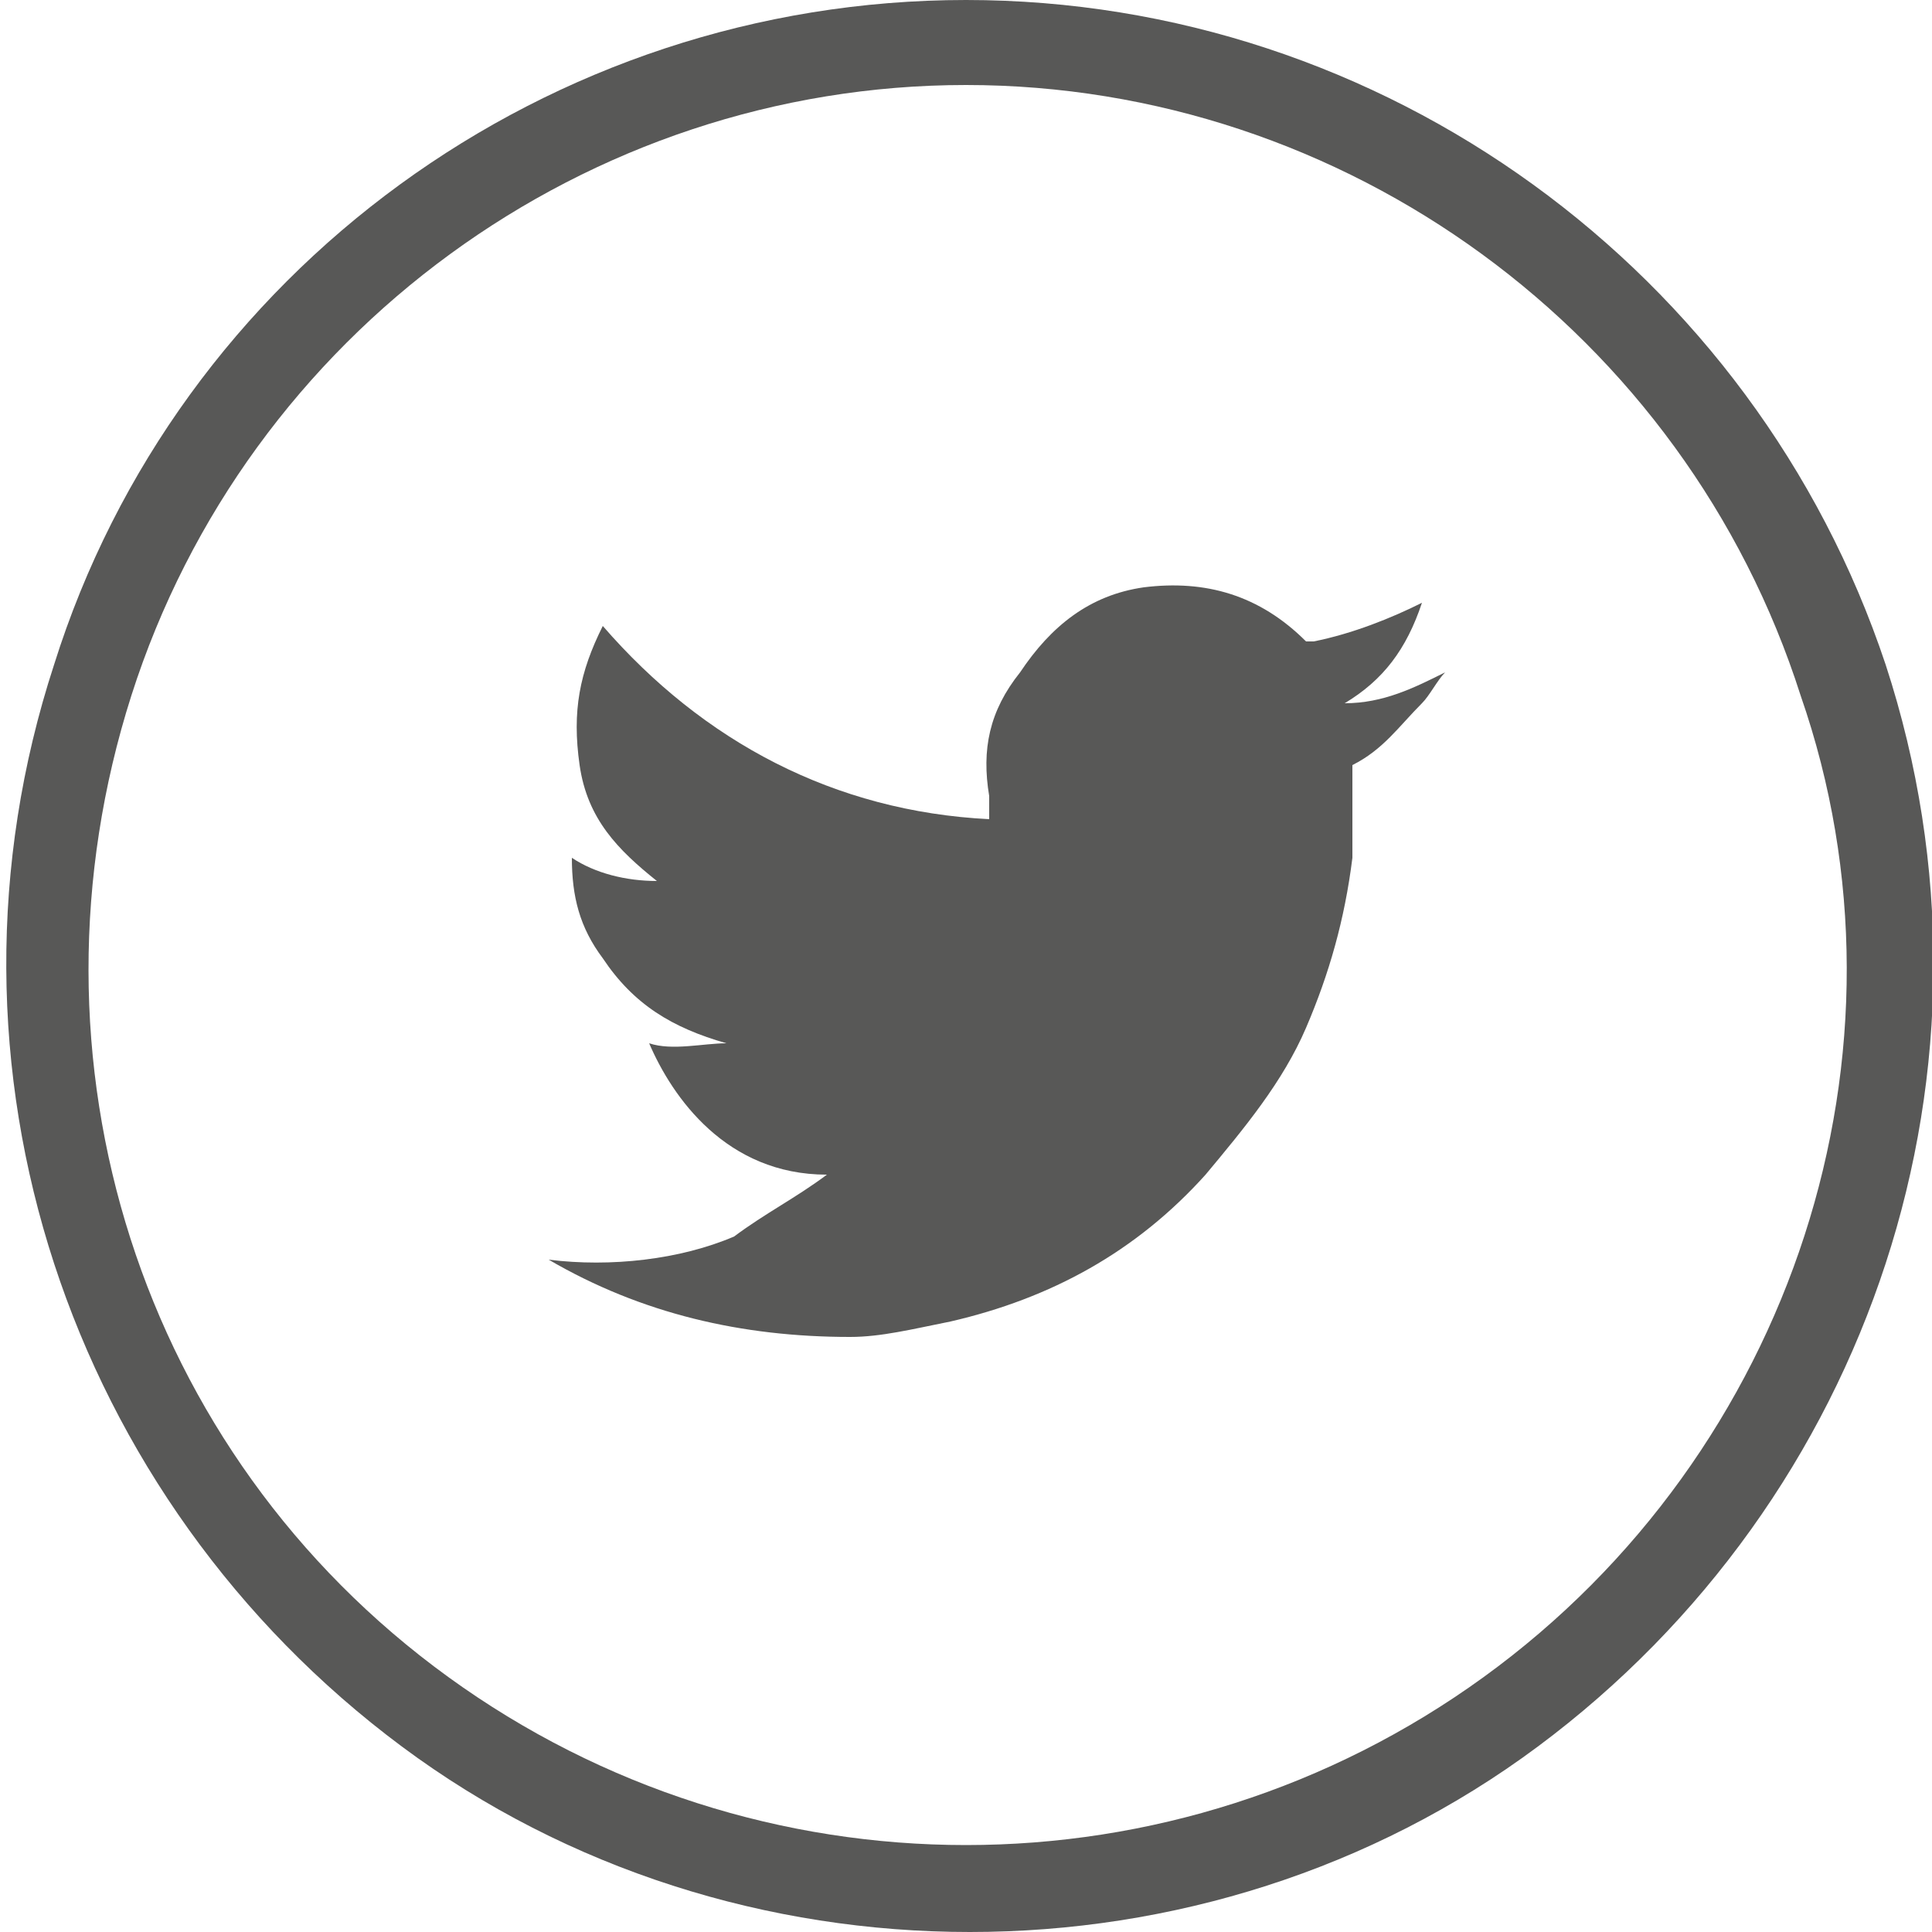
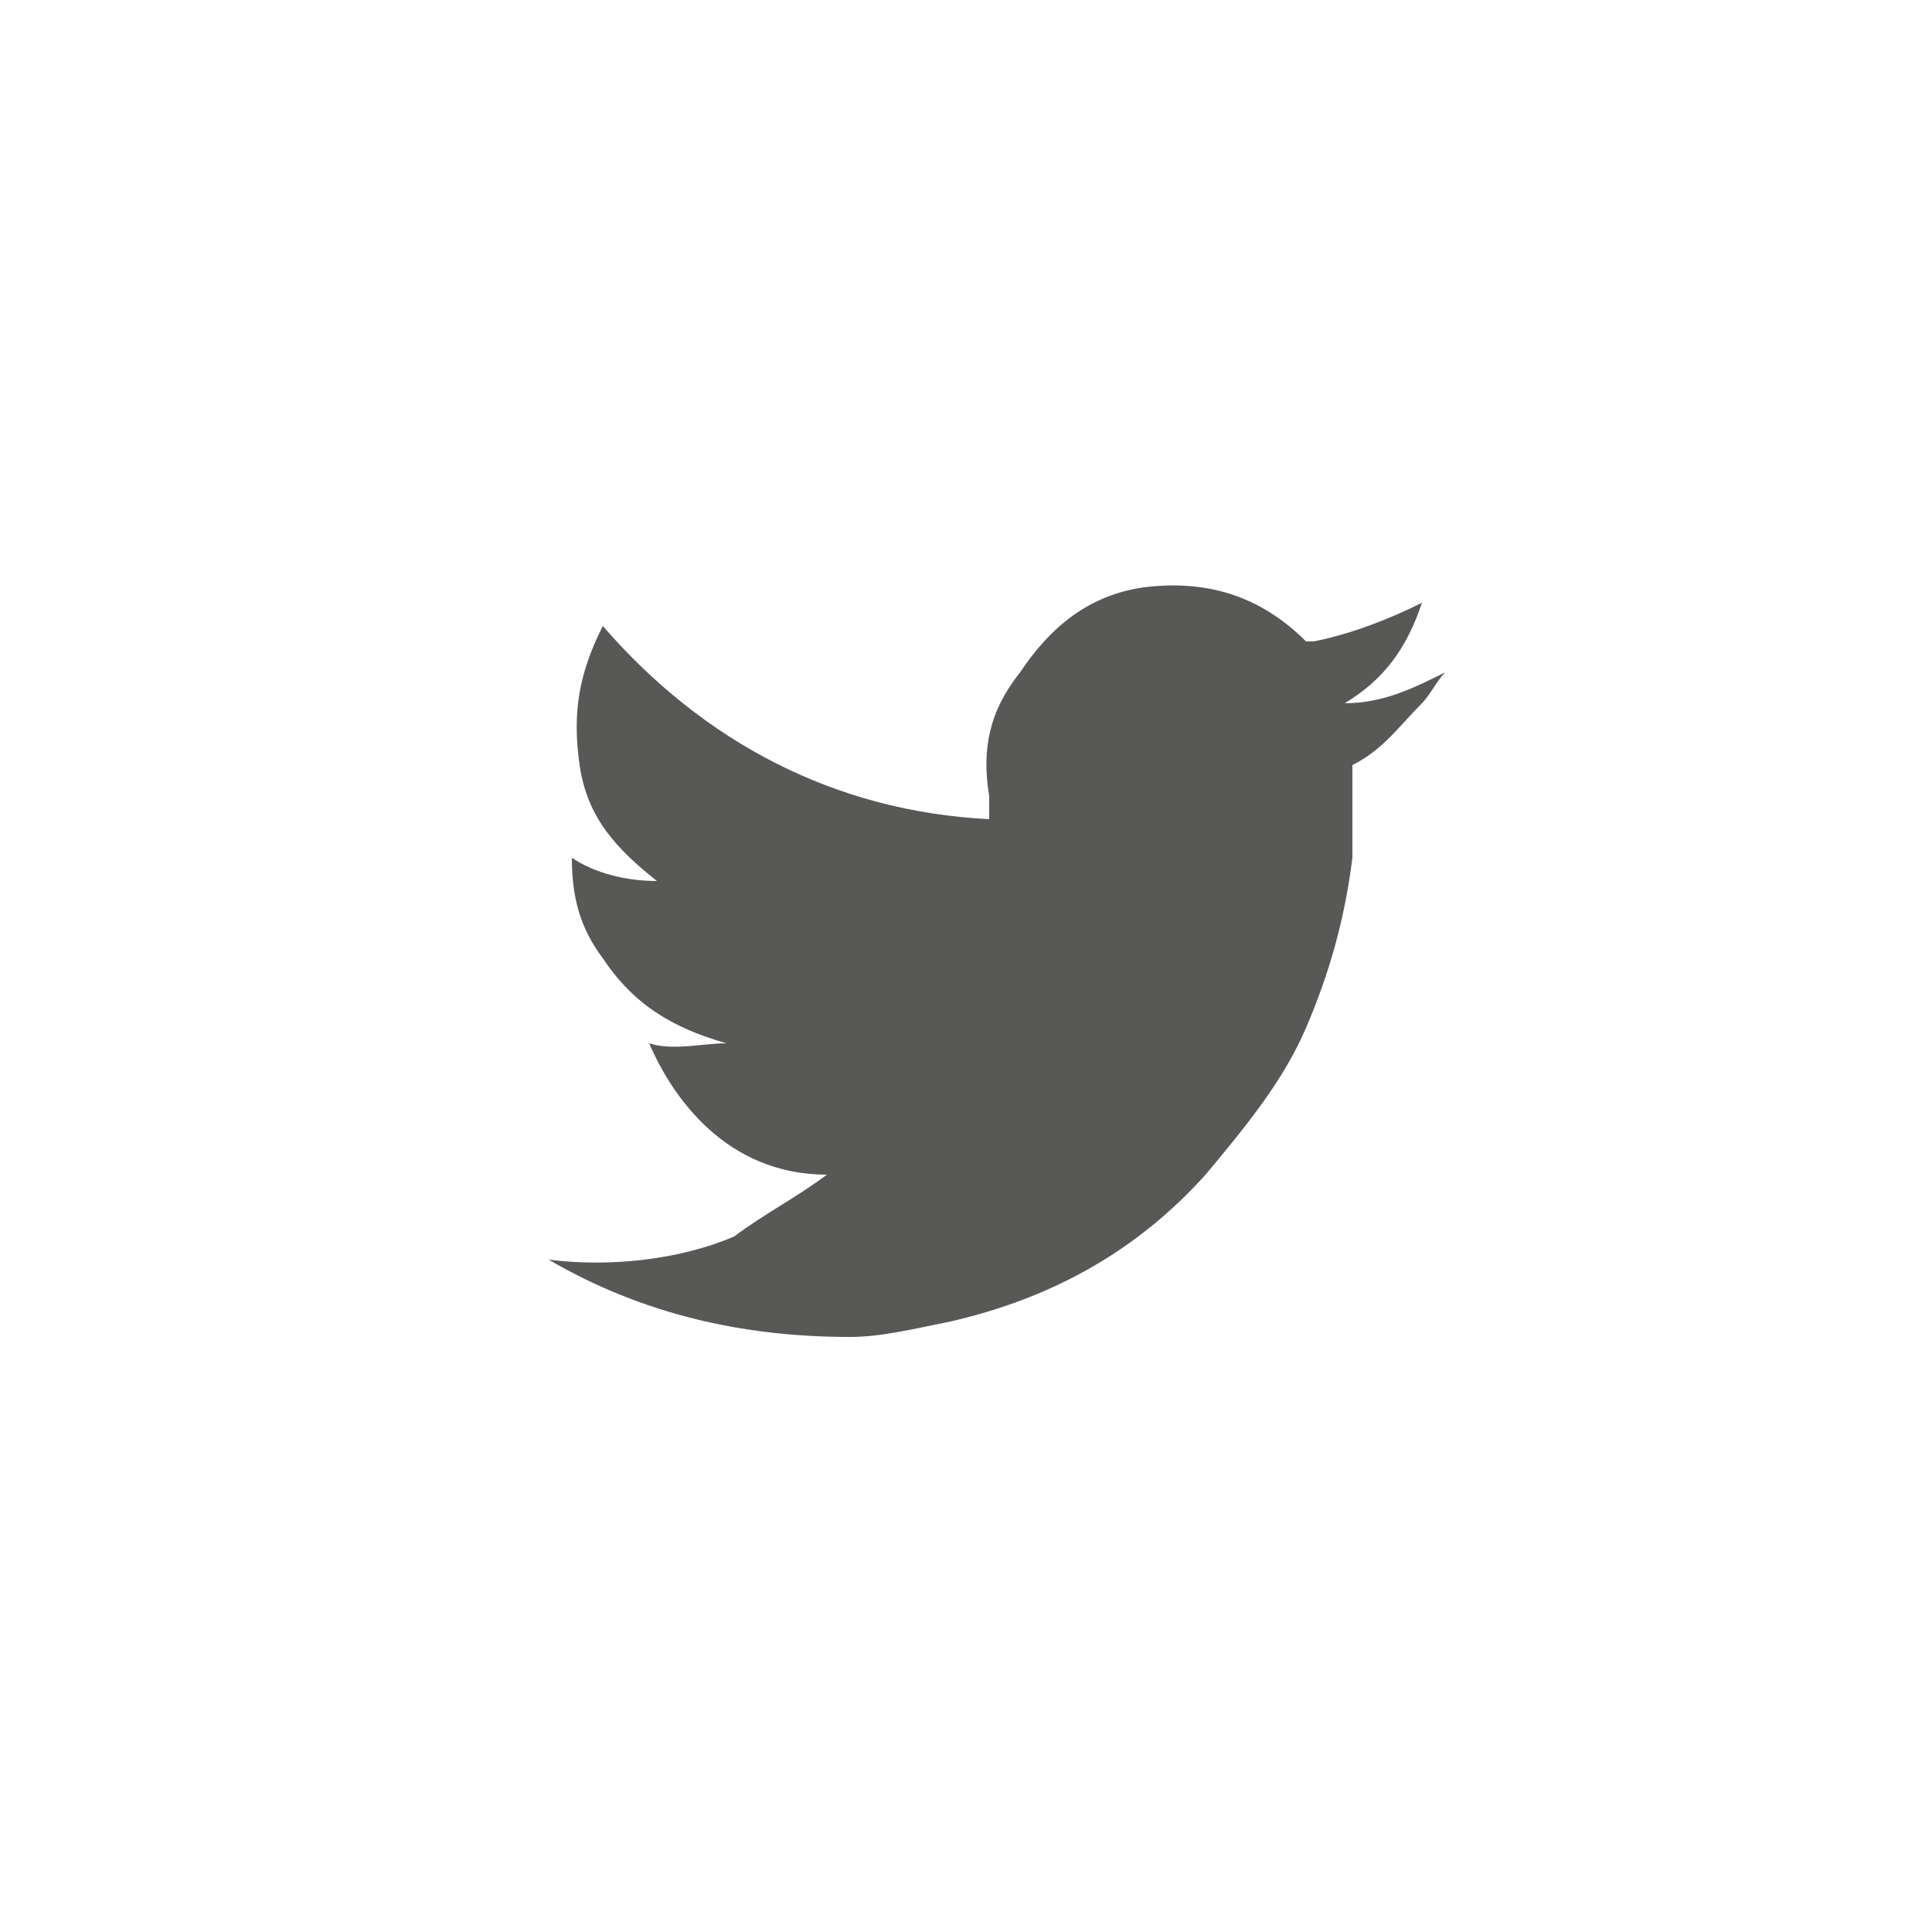
<svg xmlns="http://www.w3.org/2000/svg" version="1.1" id="Ebene_1" x="0px" y="0px" viewBox="0 0 25 25" style="enable-background:new 0 0 25 25;" xml:space="preserve">
  <style type="text/css">
	.st0{fill:#585857;}
</style>
  <g>
    <g>
-       <path class="st0" d="M24.4,8.6c1.7,5.2-0.2,10.8-4.5,14s-10.4,3.2-14.7,0c-4.3-3.2-6.2-8.8-4.5-14C2.3,3.5,7.1,0,12.5,0    S22.7,3.5,24.4,8.6z M12.5,1.1C7.6,1.1,3.2,4.3,1.7,9c-1.5,4.7,0.1,9.8,4.1,12.7c4,2.9,9.4,2.9,13.4,0s5.7-8.1,4.1-12.7    C21.8,4.3,17.4,1.1,12.5,1.1z" />
-     </g>
+       </g>
    <path class="st0" d="M10.7,15.2c-1.3,0-2-1-2.3-1.7c0.3,0.1,0.7,0,1,0c0,0,0,0,0,0c-0.7-0.2-1.2-0.5-1.6-1.1   c-0.3-0.4-0.4-0.8-0.4-1.3c0.3,0.2,0.7,0.3,1.1,0.3c-0.5-0.4-0.9-0.8-1-1.5s0-1.2,0.3-1.8c1.3,1.5,3,2.4,5,2.5c0-0.1,0-0.2,0-0.3   c-0.1-0.6,0-1.1,0.4-1.6c0.4-0.6,0.9-1,1.6-1.1c0.8-0.1,1.5,0.1,2.1,0.7c0,0,0.1,0,0.1,0c0.5-0.1,1-0.3,1.4-0.5h0l0,0   c-0.2,0.6-0.5,1-1,1.3c0.5,0,0.9-0.2,1.3-0.4l0,0c-0.1,0.1-0.2,0.3-0.3,0.4c-0.3,0.3-0.5,0.6-0.9,0.8c0,0,0,0,0,0.1   c0,0.4,0,0.7,0,1.1c-0.1,0.8-0.3,1.5-0.6,2.2c-0.3,0.7-0.8,1.3-1.3,1.9c-0.9,1-2,1.6-3.3,1.9c-0.5,0.1-0.9,0.2-1.3,0.2   c-1.4,0-2.7-0.3-3.9-1c0,0,0,0,0,0c0.8,0.1,1.7,0,2.4-0.3C9.9,15.7,10.3,15.5,10.7,15.2z" />
  </g>
</svg>